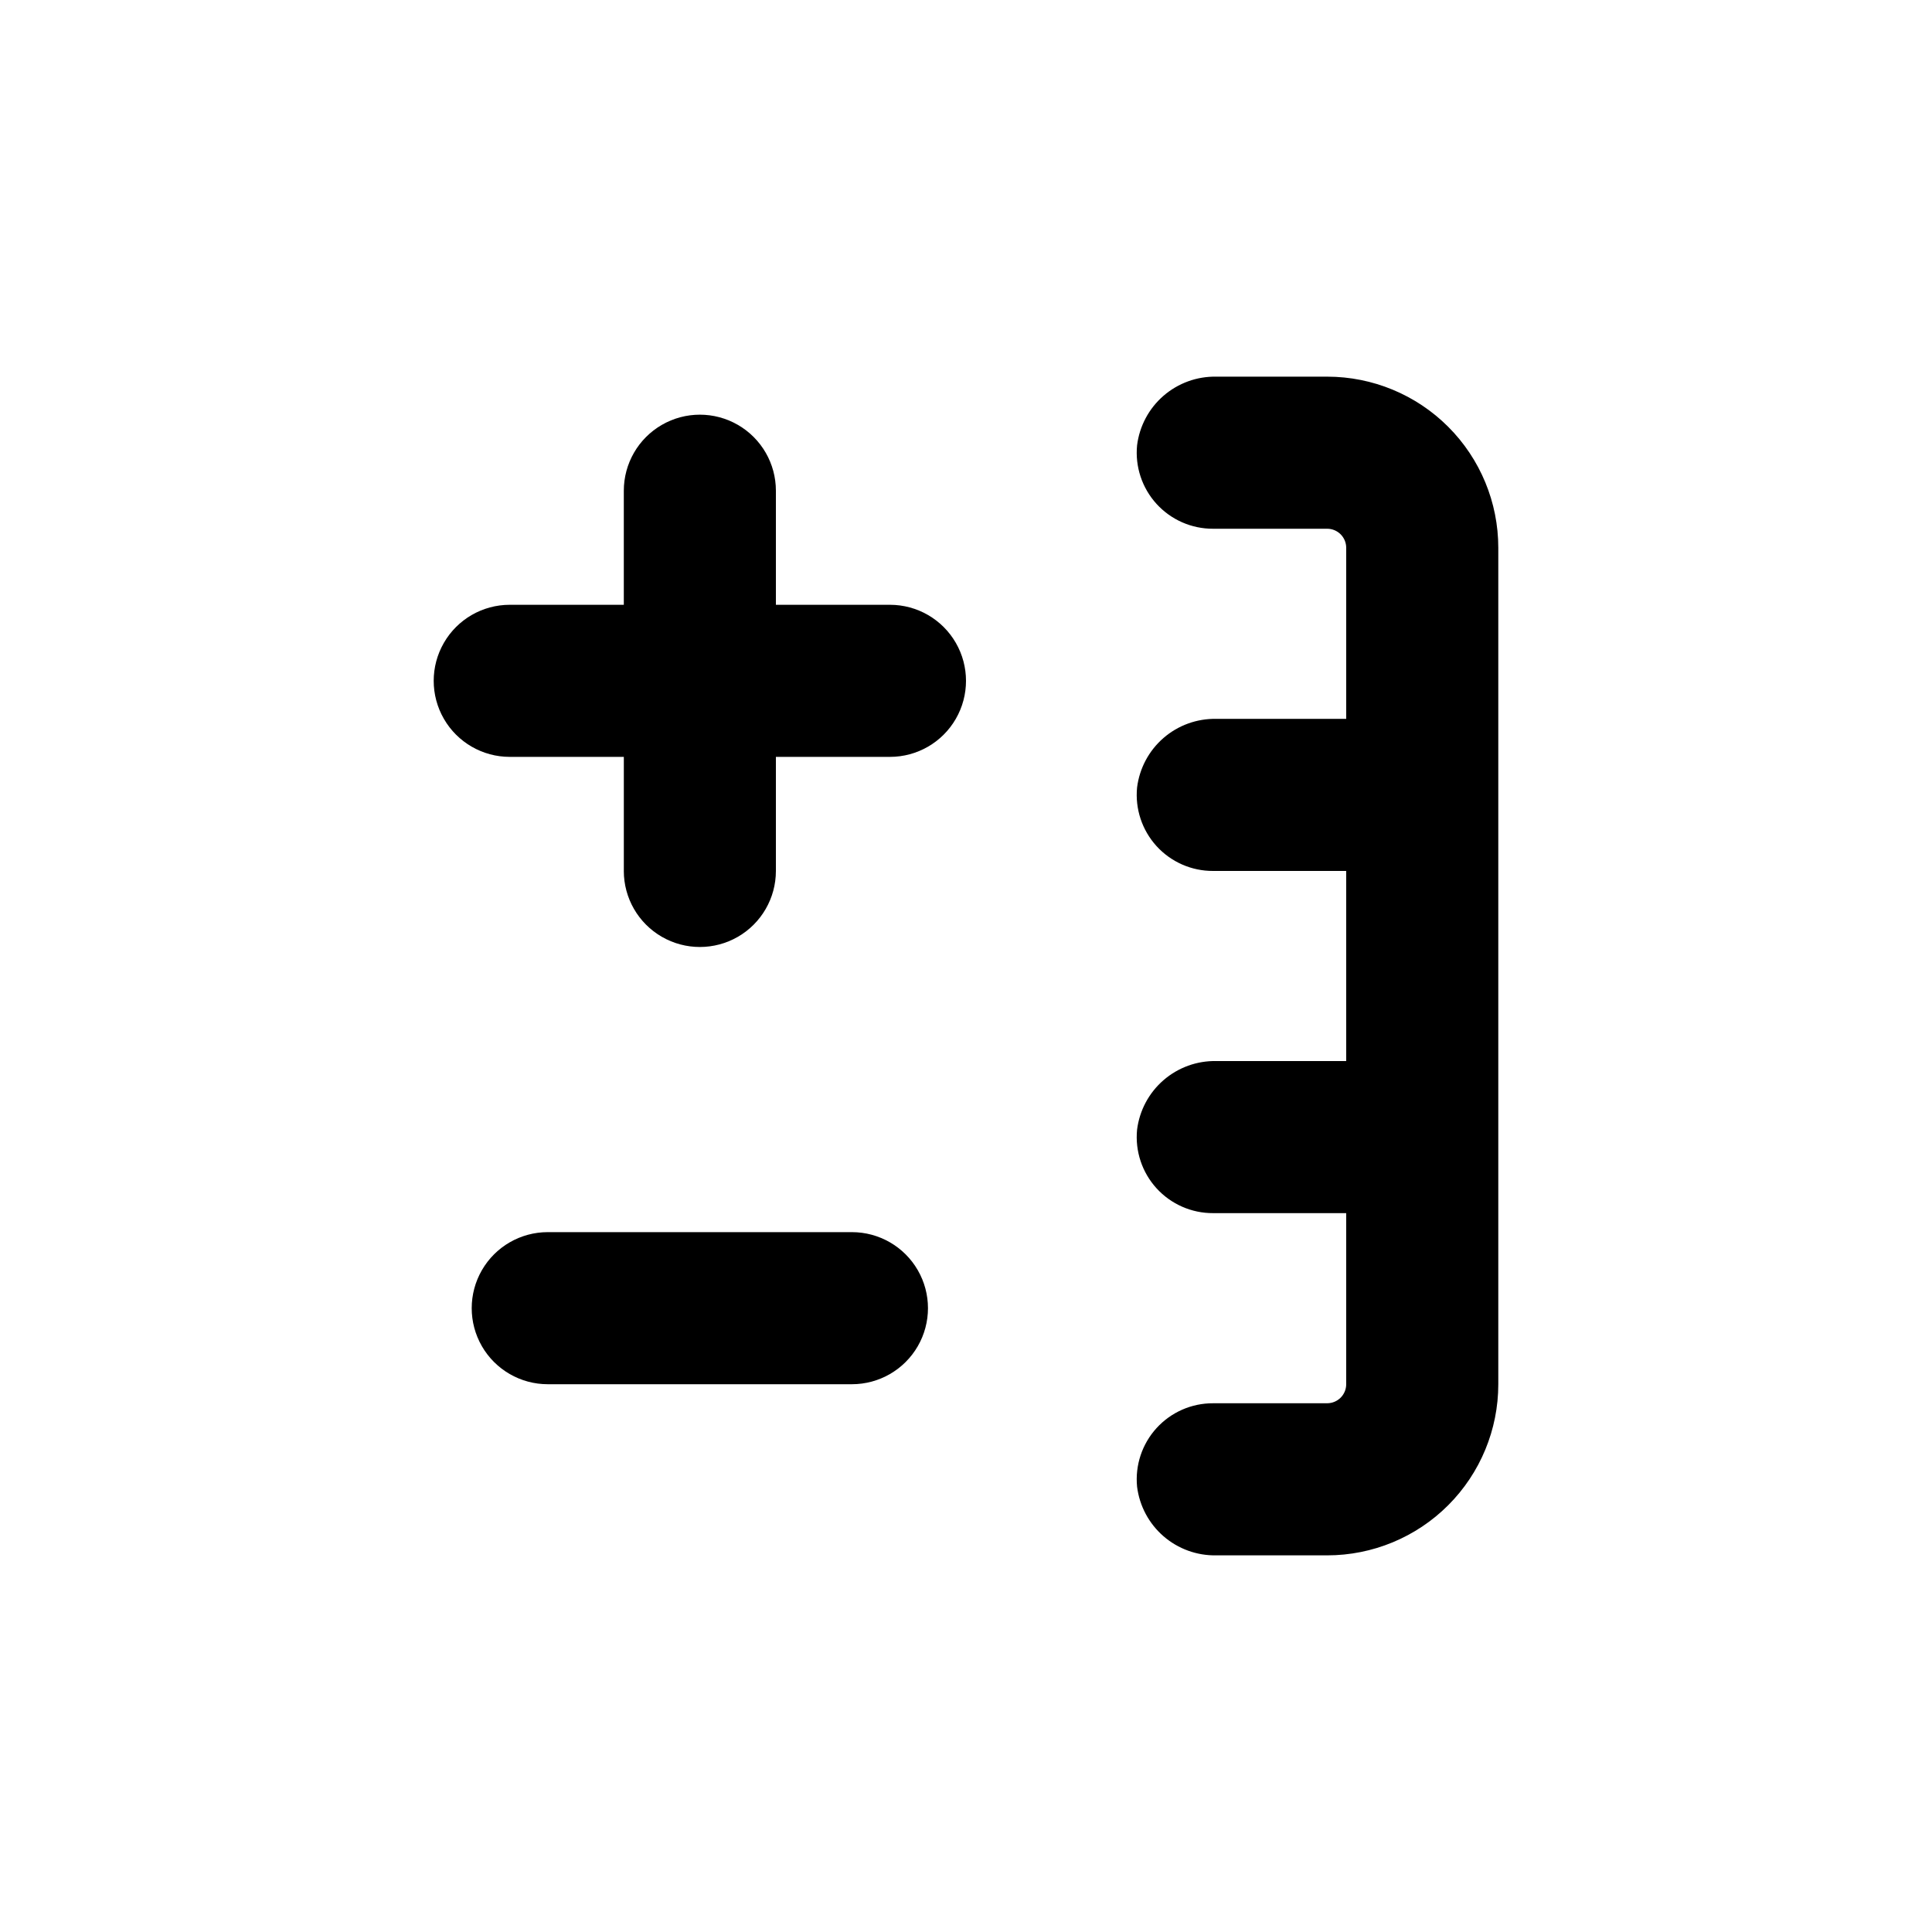
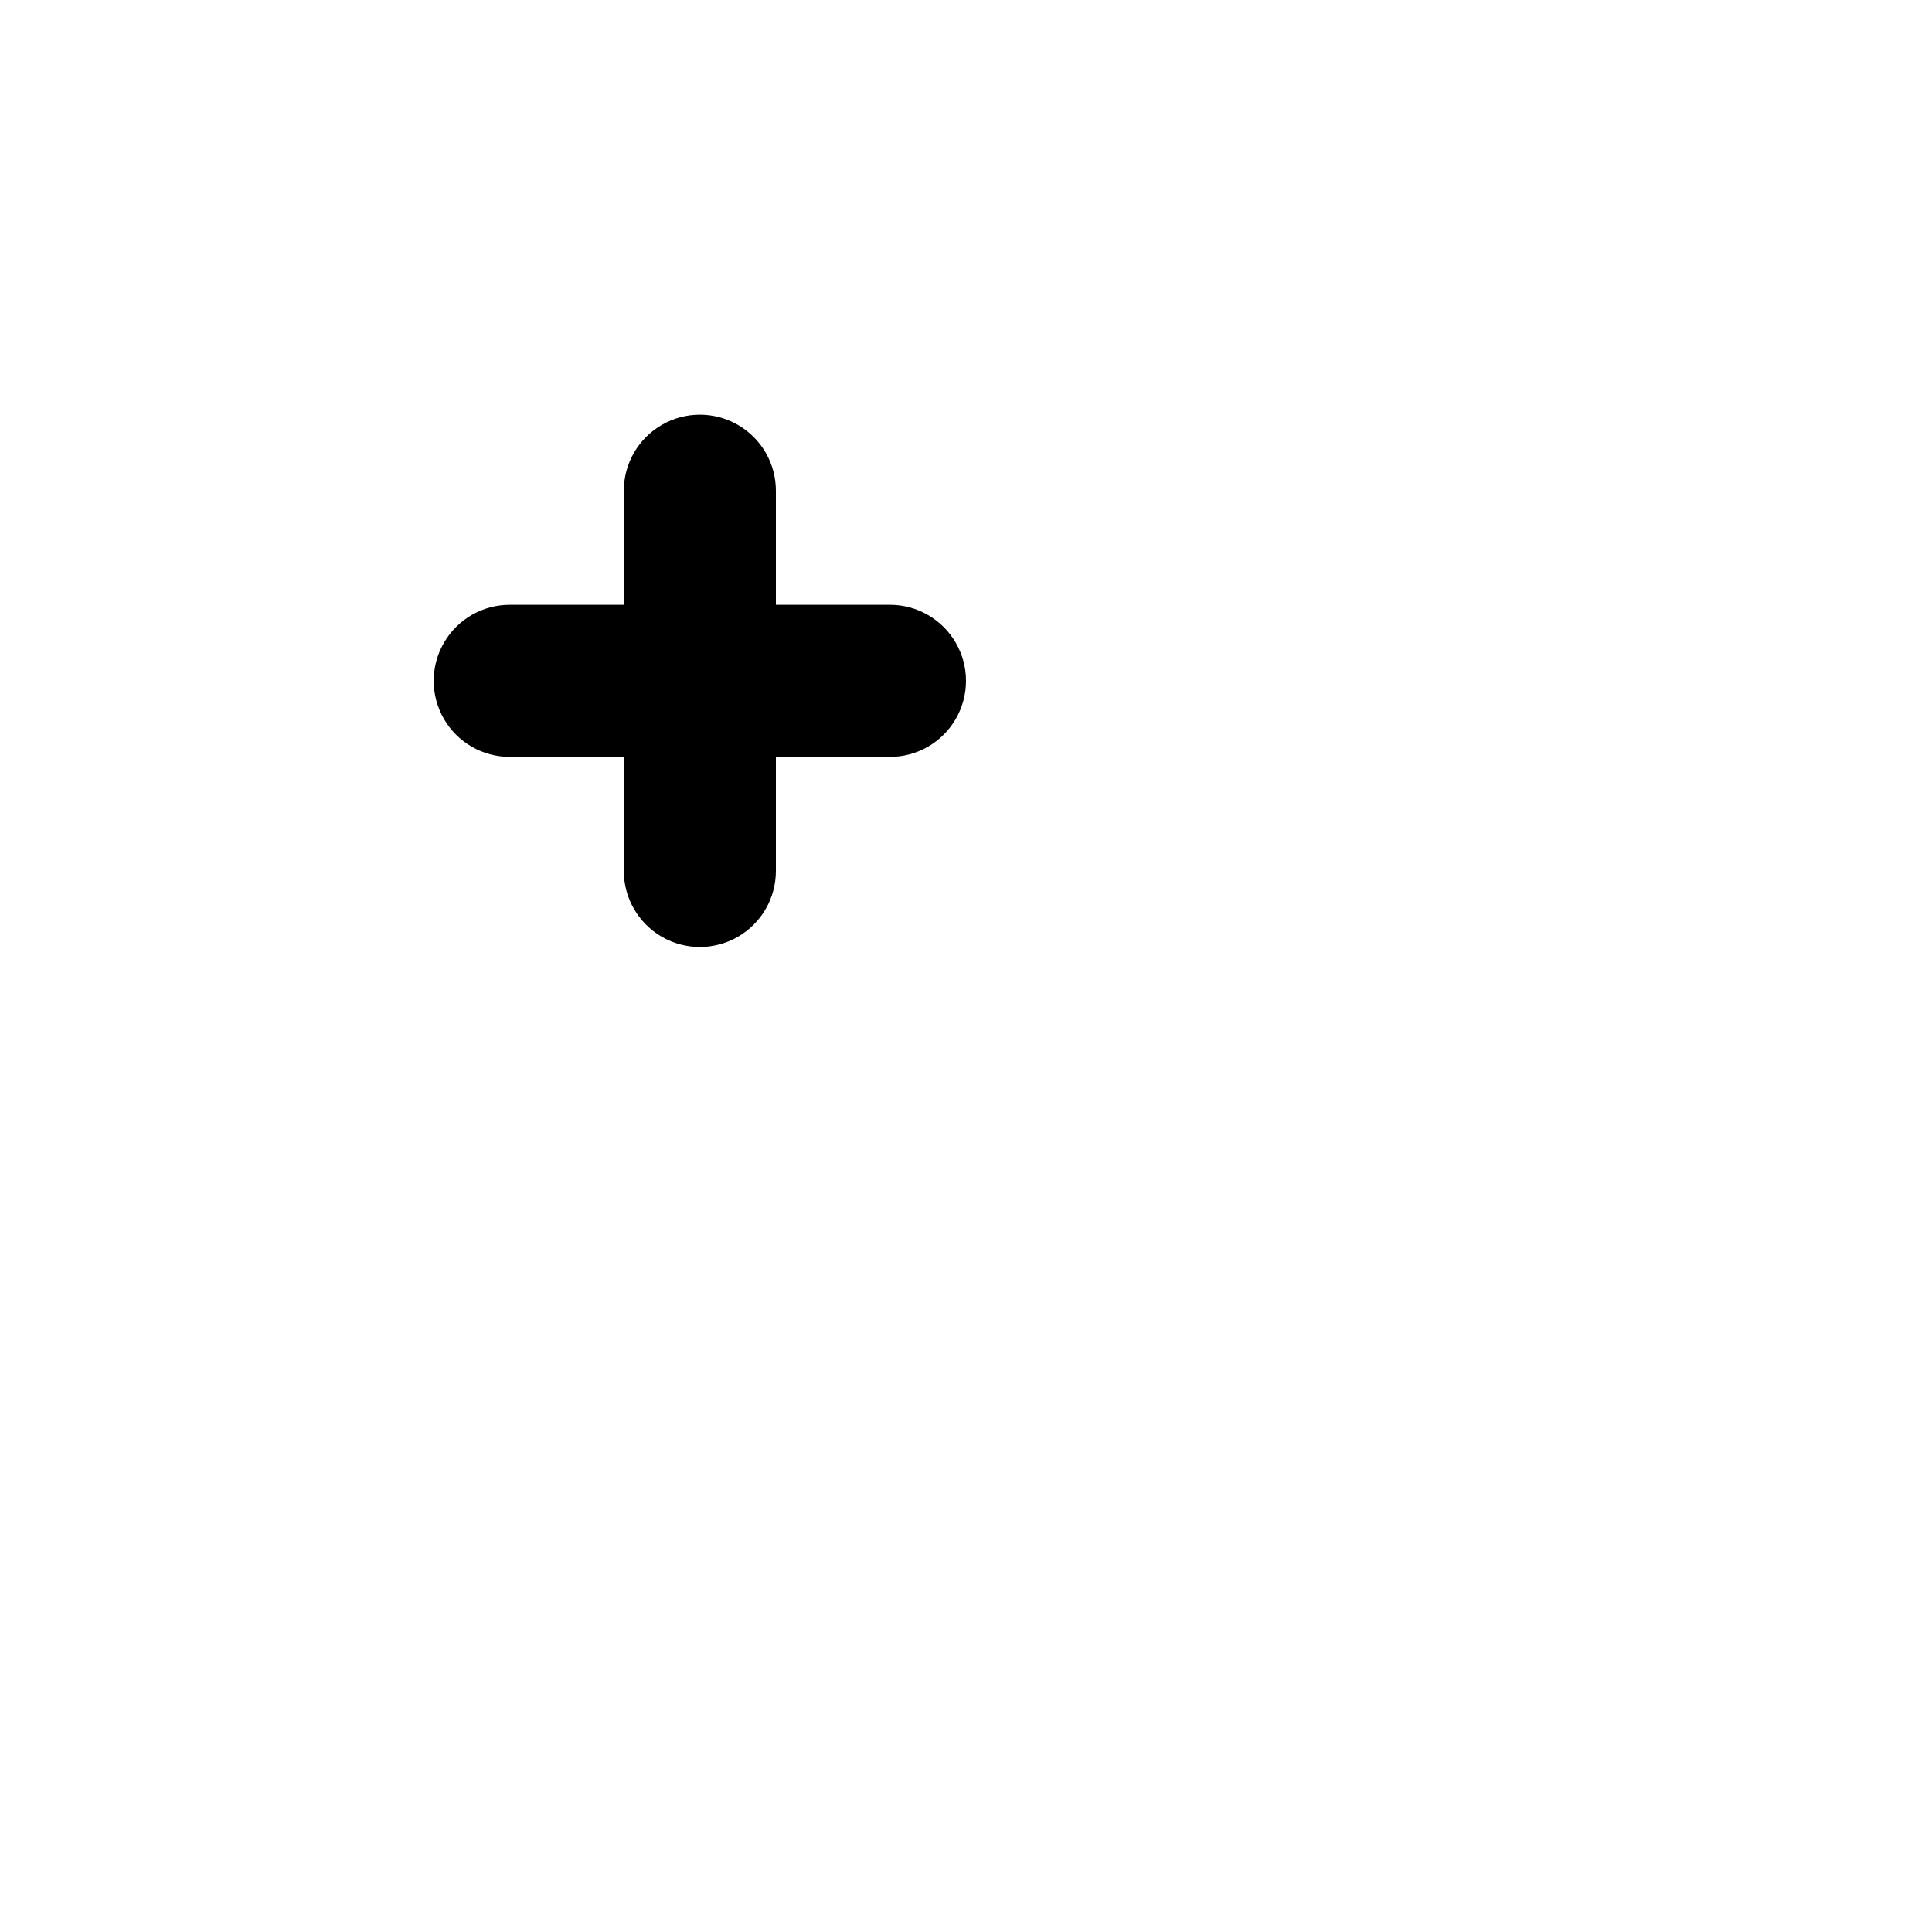
<svg xmlns="http://www.w3.org/2000/svg" fill="#000000" width="800px" height="800px" version="1.1" viewBox="144 144 512 512">
  <g>
    <path d="m279.09 344.58h30.23v30.23h-0.004c0 7.199 3.84 13.852 10.078 17.453 6.234 3.598 13.914 3.598 20.152 0 6.234-3.602 10.074-10.254 10.074-17.453v-30.23h30.23c7.199 0 13.852-3.84 17.449-10.074 3.602-6.234 3.602-13.918 0-20.152-3.598-6.234-10.25-10.078-17.449-10.078h-30.23v-30.227c0-7.199-3.84-13.852-10.074-17.453-6.238-3.602-13.918-3.602-20.152 0-6.238 3.602-10.078 10.254-10.078 17.453v30.23l-30.227-0.004c-7.203 0-13.855 3.844-17.453 10.078-3.602 6.234-3.602 13.918 0 20.152 3.598 6.234 10.25 10.074 17.453 10.074z" />
-     <path d="m289.16 470.53c-7.199 0-13.852 3.84-17.453 10.078-3.598 6.234-3.598 13.914 0 20.152 3.602 6.234 10.254 10.074 17.453 10.074h80.609c7.199 0 13.852-3.84 17.453-10.074 3.602-6.238 3.602-13.918 0-20.152-3.602-6.238-10.254-10.078-17.453-10.078z" />
-     <path d="m495.72 515.88h-30.23c-5.703-0.027-11.148 2.363-14.992 6.578-3.84 4.215-5.715 9.863-5.16 15.539 0.637 5.094 3.133 9.77 7.012 13.129 3.883 3.359 8.867 5.16 14 5.059h29.371c12.023 0 23.559-4.777 32.062-13.281 8.504-8.504 13.281-20.035 13.281-32.062v-221.68c0-12.027-4.777-23.559-13.281-32.062s-20.039-13.281-32.062-13.281h-29.371c-5.133-0.102-10.117 1.703-14 5.062-3.879 3.356-6.375 8.035-7.012 13.125-0.555 5.676 1.32 11.324 5.16 15.539 3.844 4.215 9.289 6.606 14.992 6.578h30.23c1.336 0 2.617 0.531 3.562 1.477 0.945 0.945 1.477 2.227 1.477 3.562v45.344h-34.41c-5.133-0.102-10.117 1.699-14 5.059-3.879 3.359-6.375 8.035-7.012 13.129-0.555 5.676 1.32 11.32 5.16 15.539 3.844 4.215 9.289 6.606 14.992 6.578h35.266l0.004 50.379h-34.41c-5.133-0.102-10.117 1.703-14 5.062-3.879 3.356-6.375 8.035-7.012 13.125-0.555 5.676 1.32 11.324 5.16 15.539 3.844 4.215 9.289 6.606 14.992 6.578h35.266v45.344h0.004c0 1.336-0.531 2.617-1.477 3.562-0.945 0.945-2.227 1.477-3.562 1.477z" />
  </g>
</svg>